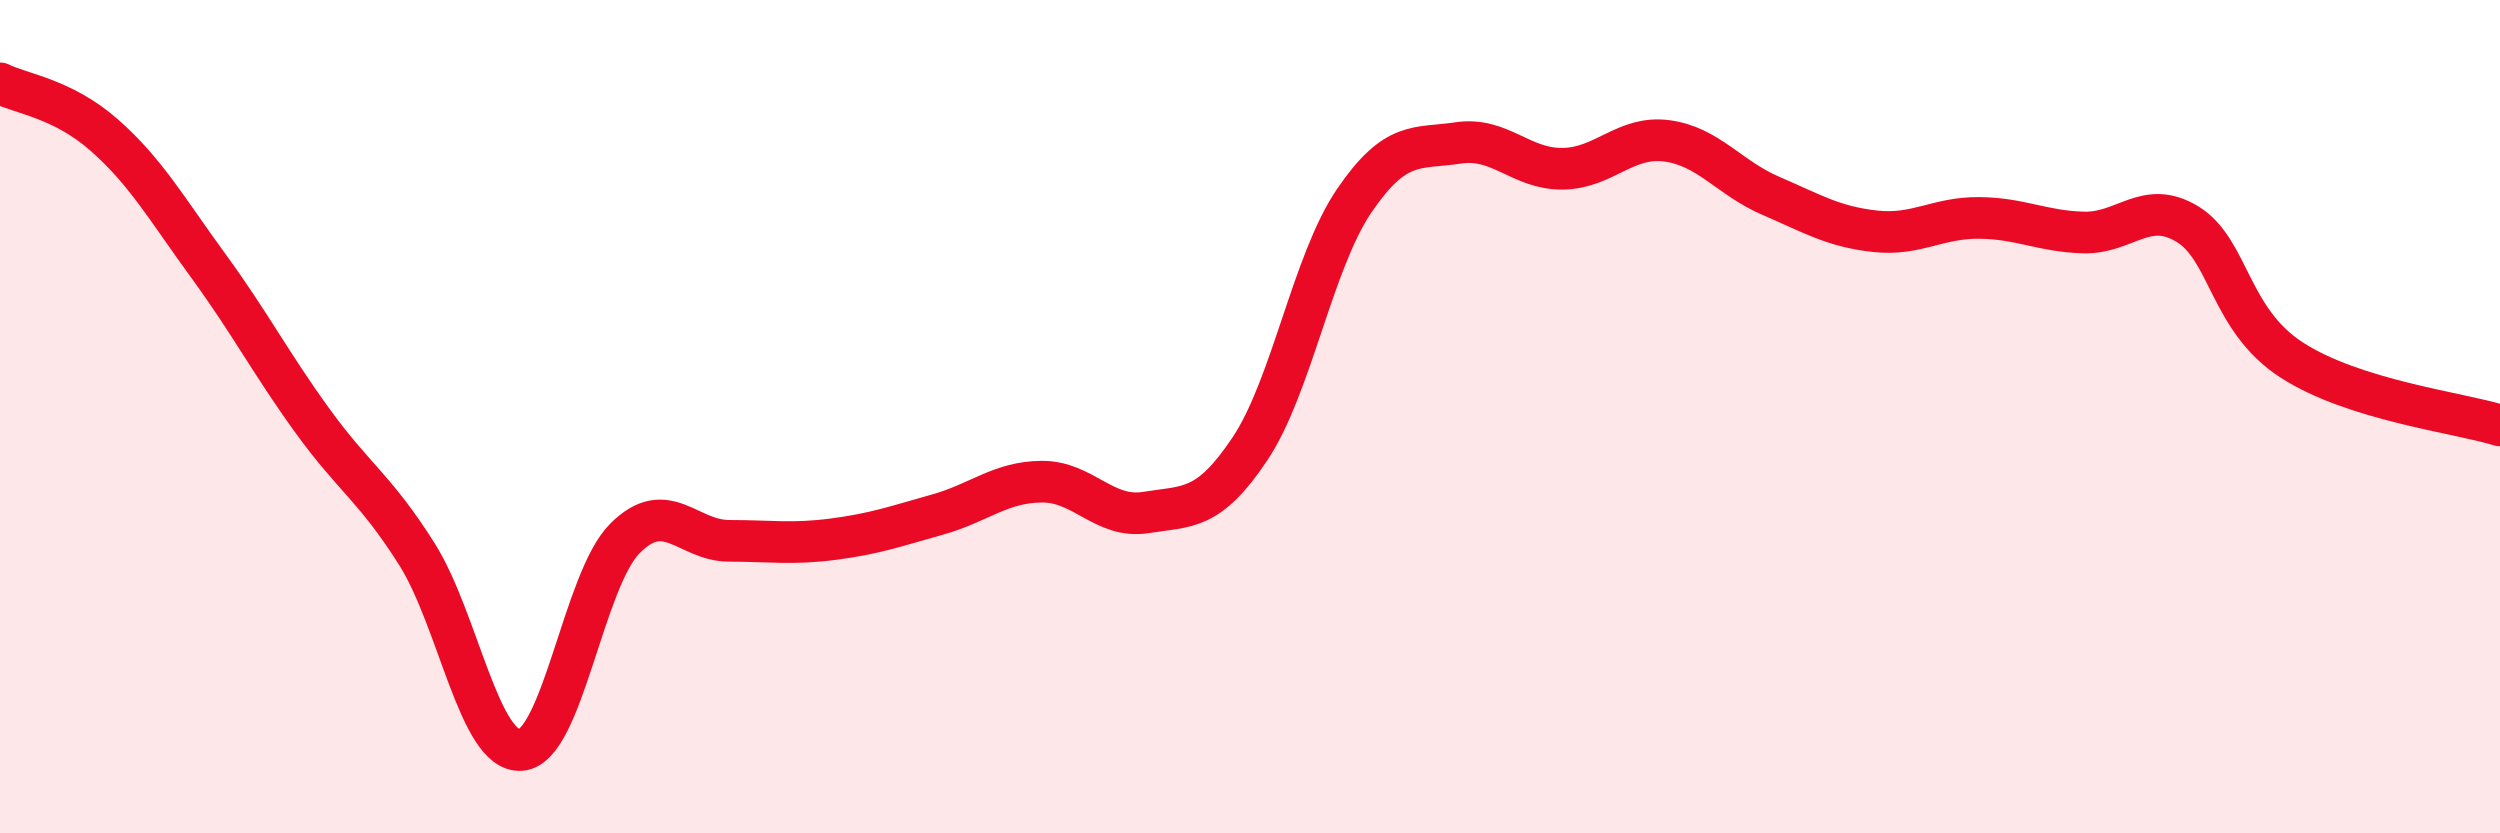
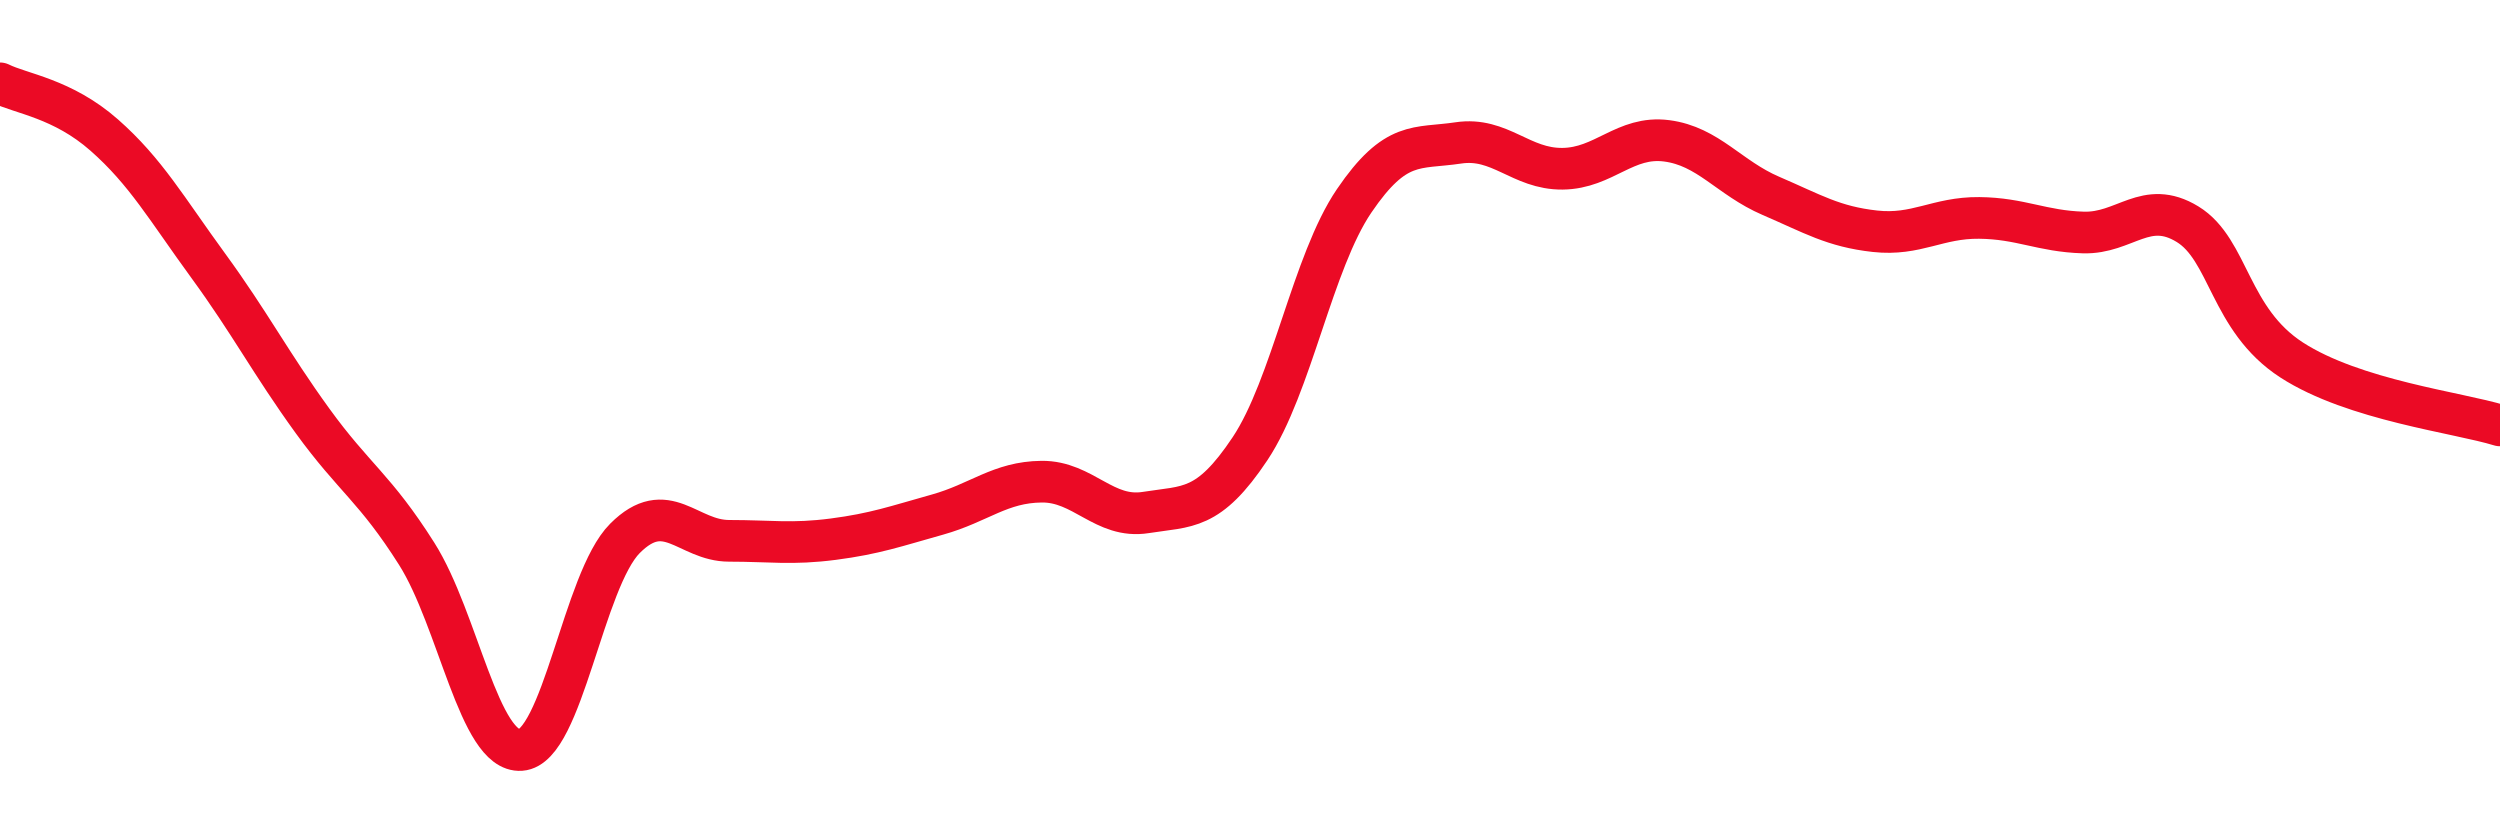
<svg xmlns="http://www.w3.org/2000/svg" width="60" height="20" viewBox="0 0 60 20">
-   <path d="M 0,2 C 0.5,2.25 1.5,2.36 2.5,3.24 C 3.5,4.12 4,5.01 5,6.38 C 6,7.75 6.5,8.72 7.5,10.1 C 8.5,11.48 9,11.71 10,13.29 C 11,14.87 11.5,18.07 12.5,18 C 13.5,17.93 14,13.92 15,12.92 C 16,11.92 16.5,12.98 17.5,12.98 C 18.5,12.98 19,13.07 20,12.94 C 21,12.81 21.5,12.63 22.5,12.35 C 23.5,12.07 24,11.57 25,11.56 C 26,11.55 26.5,12.46 27.5,12.3 C 28.5,12.14 29,12.27 30,10.77 C 31,9.27 31.5,6.29 32.5,4.82 C 33.5,3.35 34,3.58 35,3.43 C 36,3.28 36.5,4.06 37.5,4.05 C 38.5,4.04 39,3.25 40,3.38 C 41,3.51 41.5,4.27 42.5,4.7 C 43.5,5.13 44,5.44 45,5.55 C 46,5.66 46.5,5.22 47.5,5.23 C 48.5,5.24 49,5.55 50,5.58 C 51,5.61 51.5,4.77 52.5,5.38 C 53.5,5.99 53.5,7.67 55,8.64 C 56.5,9.61 59,9.9 60,10.21L60 20L0 20Z" fill="#EB0A25" opacity="0.1" stroke-linecap="round" stroke-linejoin="round" />
  <path d="M 0,2 C 0.5,2.25 1.5,2.36 2.5,3.24 C 3.5,4.12 4,5.01 5,6.38 C 6,7.75 6.5,8.72 7.5,10.1 C 8.5,11.48 9,11.71 10,13.29 C 11,14.87 11.5,18.07 12.5,18 C 13.5,17.93 14,13.92 15,12.92 C 16,11.92 16.5,12.98 17.5,12.98 C 18.5,12.98 19,13.07 20,12.94 C 21,12.81 21.5,12.63 22.5,12.35 C 23.5,12.07 24,11.57 25,11.56 C 26,11.55 26.5,12.46 27.5,12.3 C 28.5,12.14 29,12.27 30,10.77 C 31,9.27 31.5,6.29 32.5,4.82 C 33.5,3.35 34,3.58 35,3.43 C 36,3.28 36.5,4.06 37.5,4.05 C 38.5,4.04 39,3.25 40,3.38 C 41,3.51 41.5,4.27 42.5,4.7 C 43.5,5.13 44,5.44 45,5.55 C 46,5.66 46.5,5.22 47.5,5.23 C 48.5,5.24 49,5.55 50,5.58 C 51,5.61 51.5,4.77 52.5,5.38 C 53.5,5.99 53.5,7.67 55,8.64 C 56.5,9.61 59,9.9 60,10.21" stroke="#EB0A25" stroke-width="1" fill="none" stroke-linecap="round" stroke-linejoin="round" />
</svg>